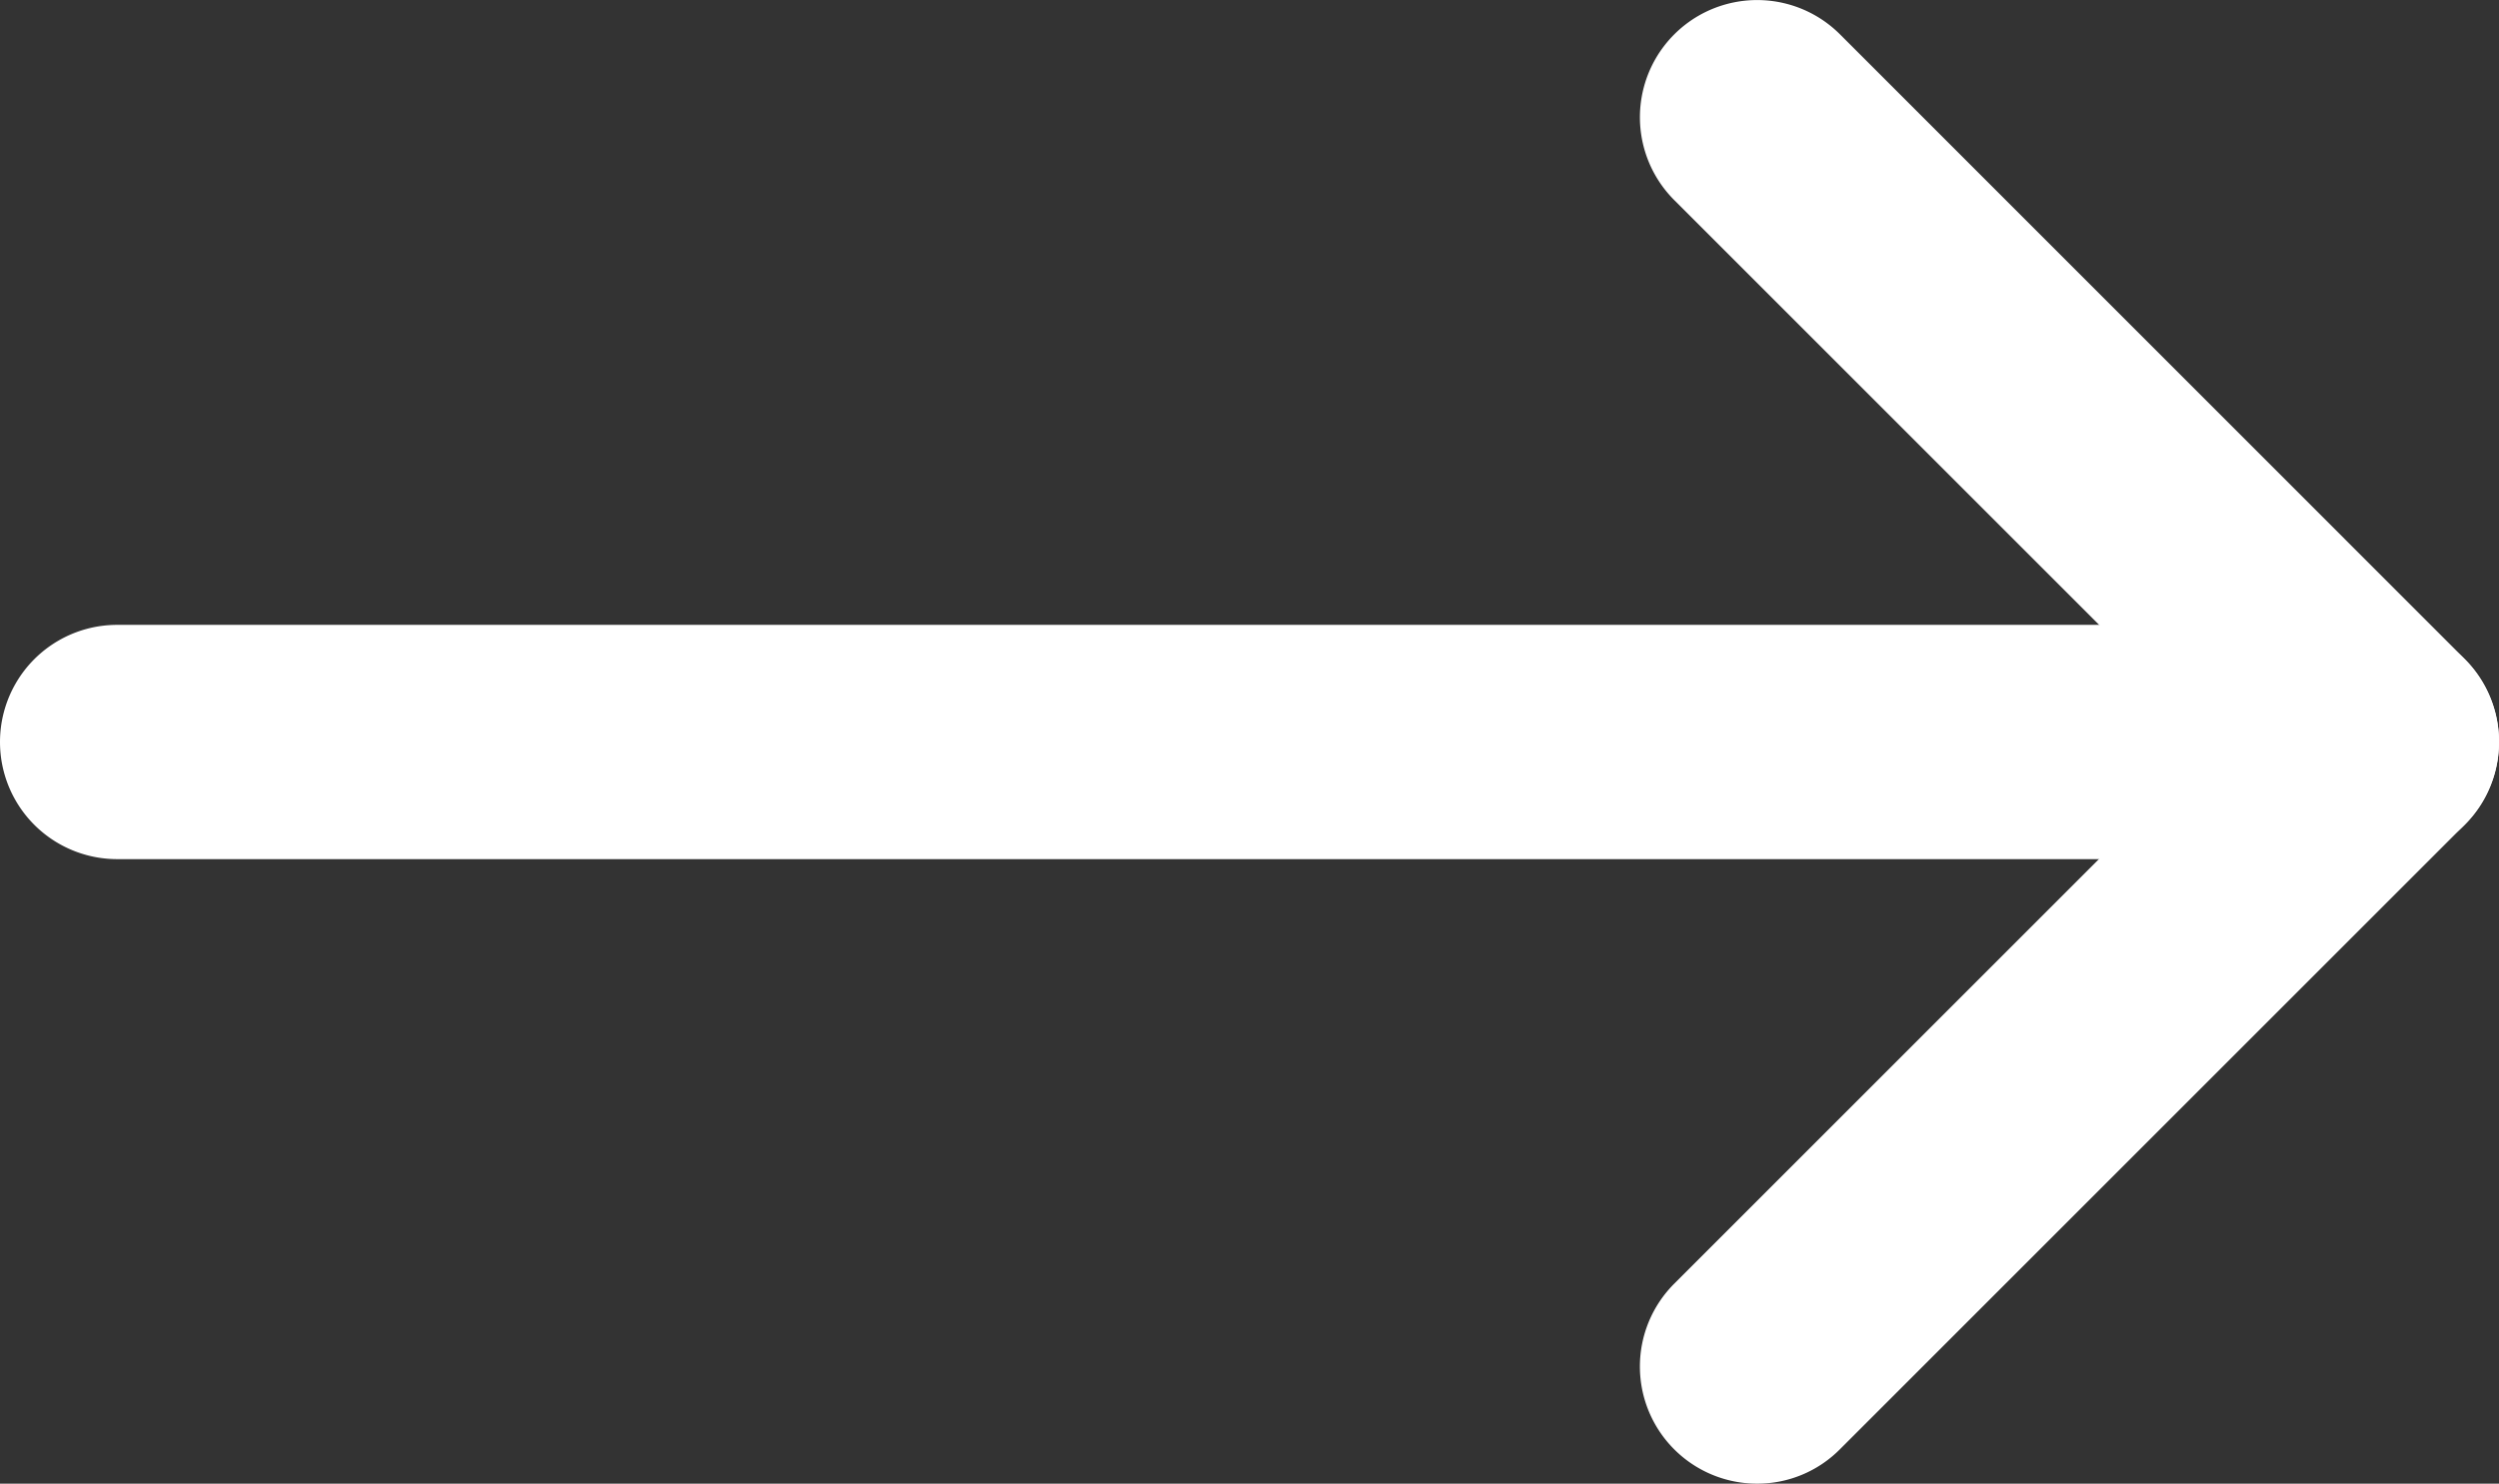
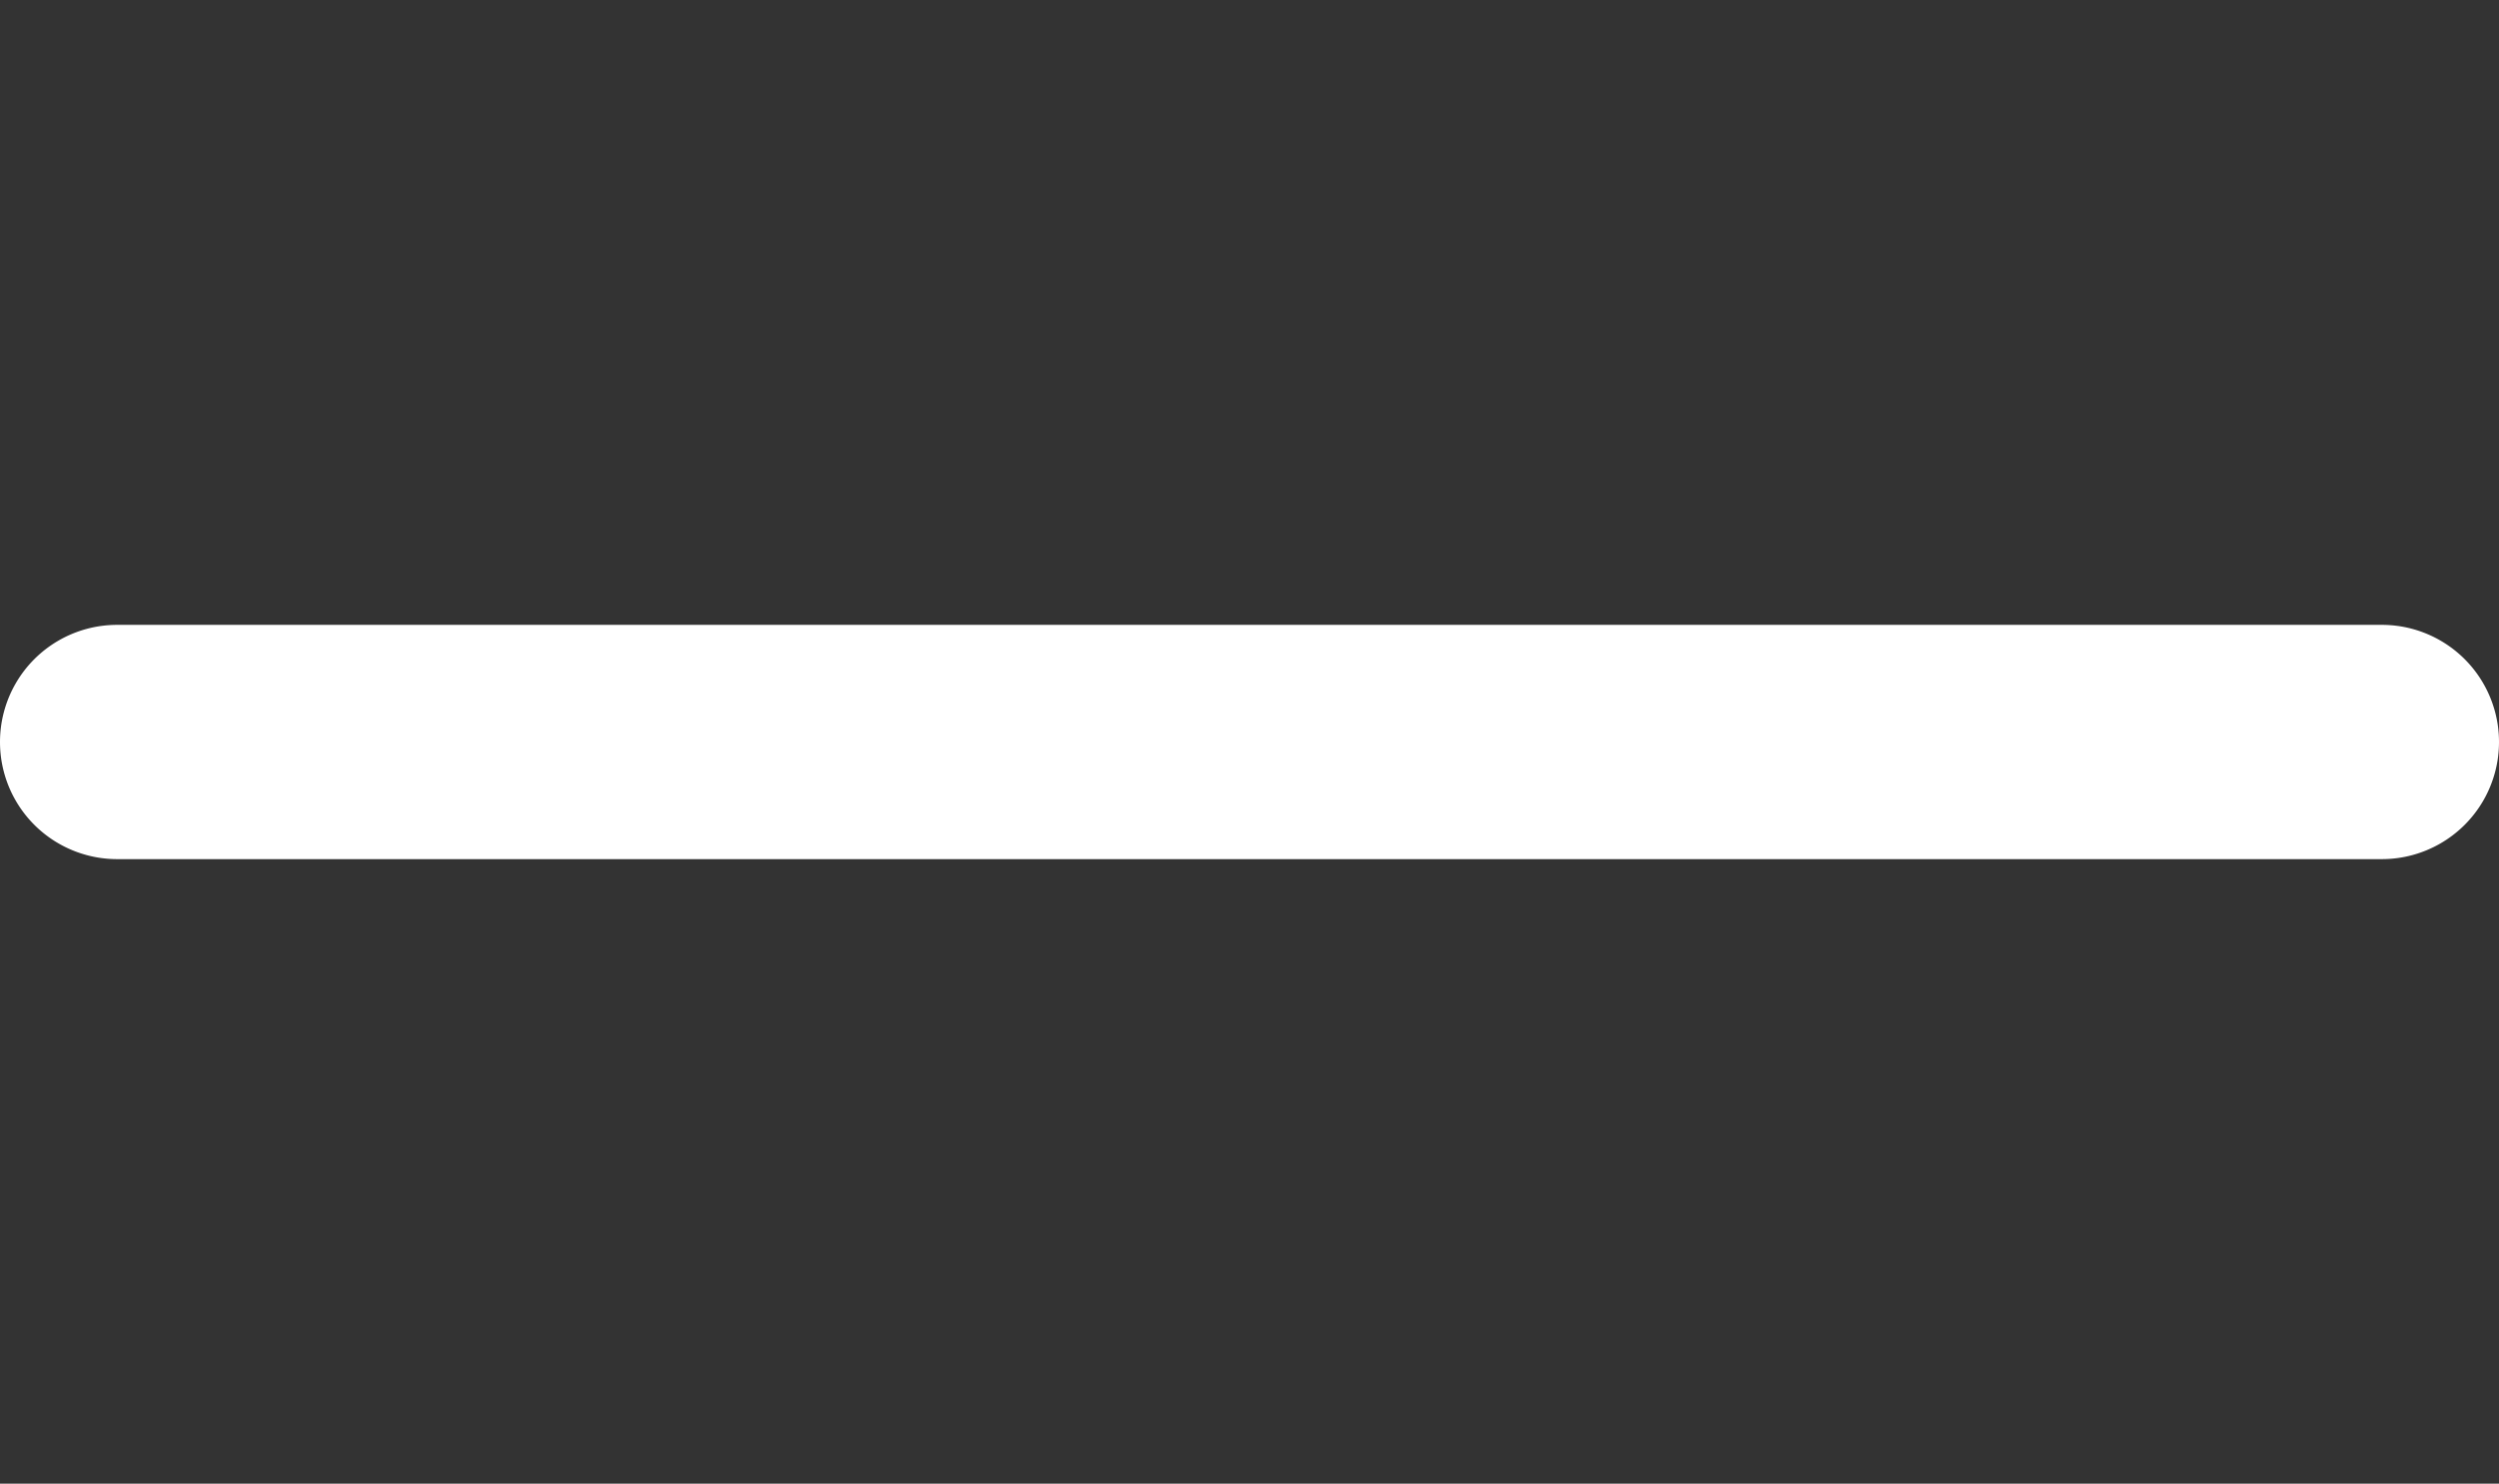
<svg xmlns="http://www.w3.org/2000/svg" width="21.798" height="12.945" viewBox="0 0 21.798 12.945">
  <rect x="0" y="0" width="21.798" height="12.945" fill="#333333" stroke="none" />
  <g id="enter" transform="translate(0 0)">
    <path id="Path_5621" data-name="Path 5621" d="M20.776,221.044H1.022a1.022,1.022,0,0,1,0-2.044H20.776a1.022,1.022,0,0,1,0,2.044Zm0,0" transform="translate(0 -213.548)" fill="#fff" />
-     <path id="Path_5622" data-name="Path 5622" d="M225.025,146.574a1.022,1.022,0,0,1-.722-1.745l4.727-4.727-4.727-4.727a1.022,1.022,0,0,1,1.446-1.446l5.449,5.45a1.022,1.022,0,0,1,0,1.445l-5.449,5.449A1.014,1.014,0,0,1,225.025,146.574Zm0,0" transform="translate(-209.699 -133.629)" fill="#fff" />
  </g>
</svg>